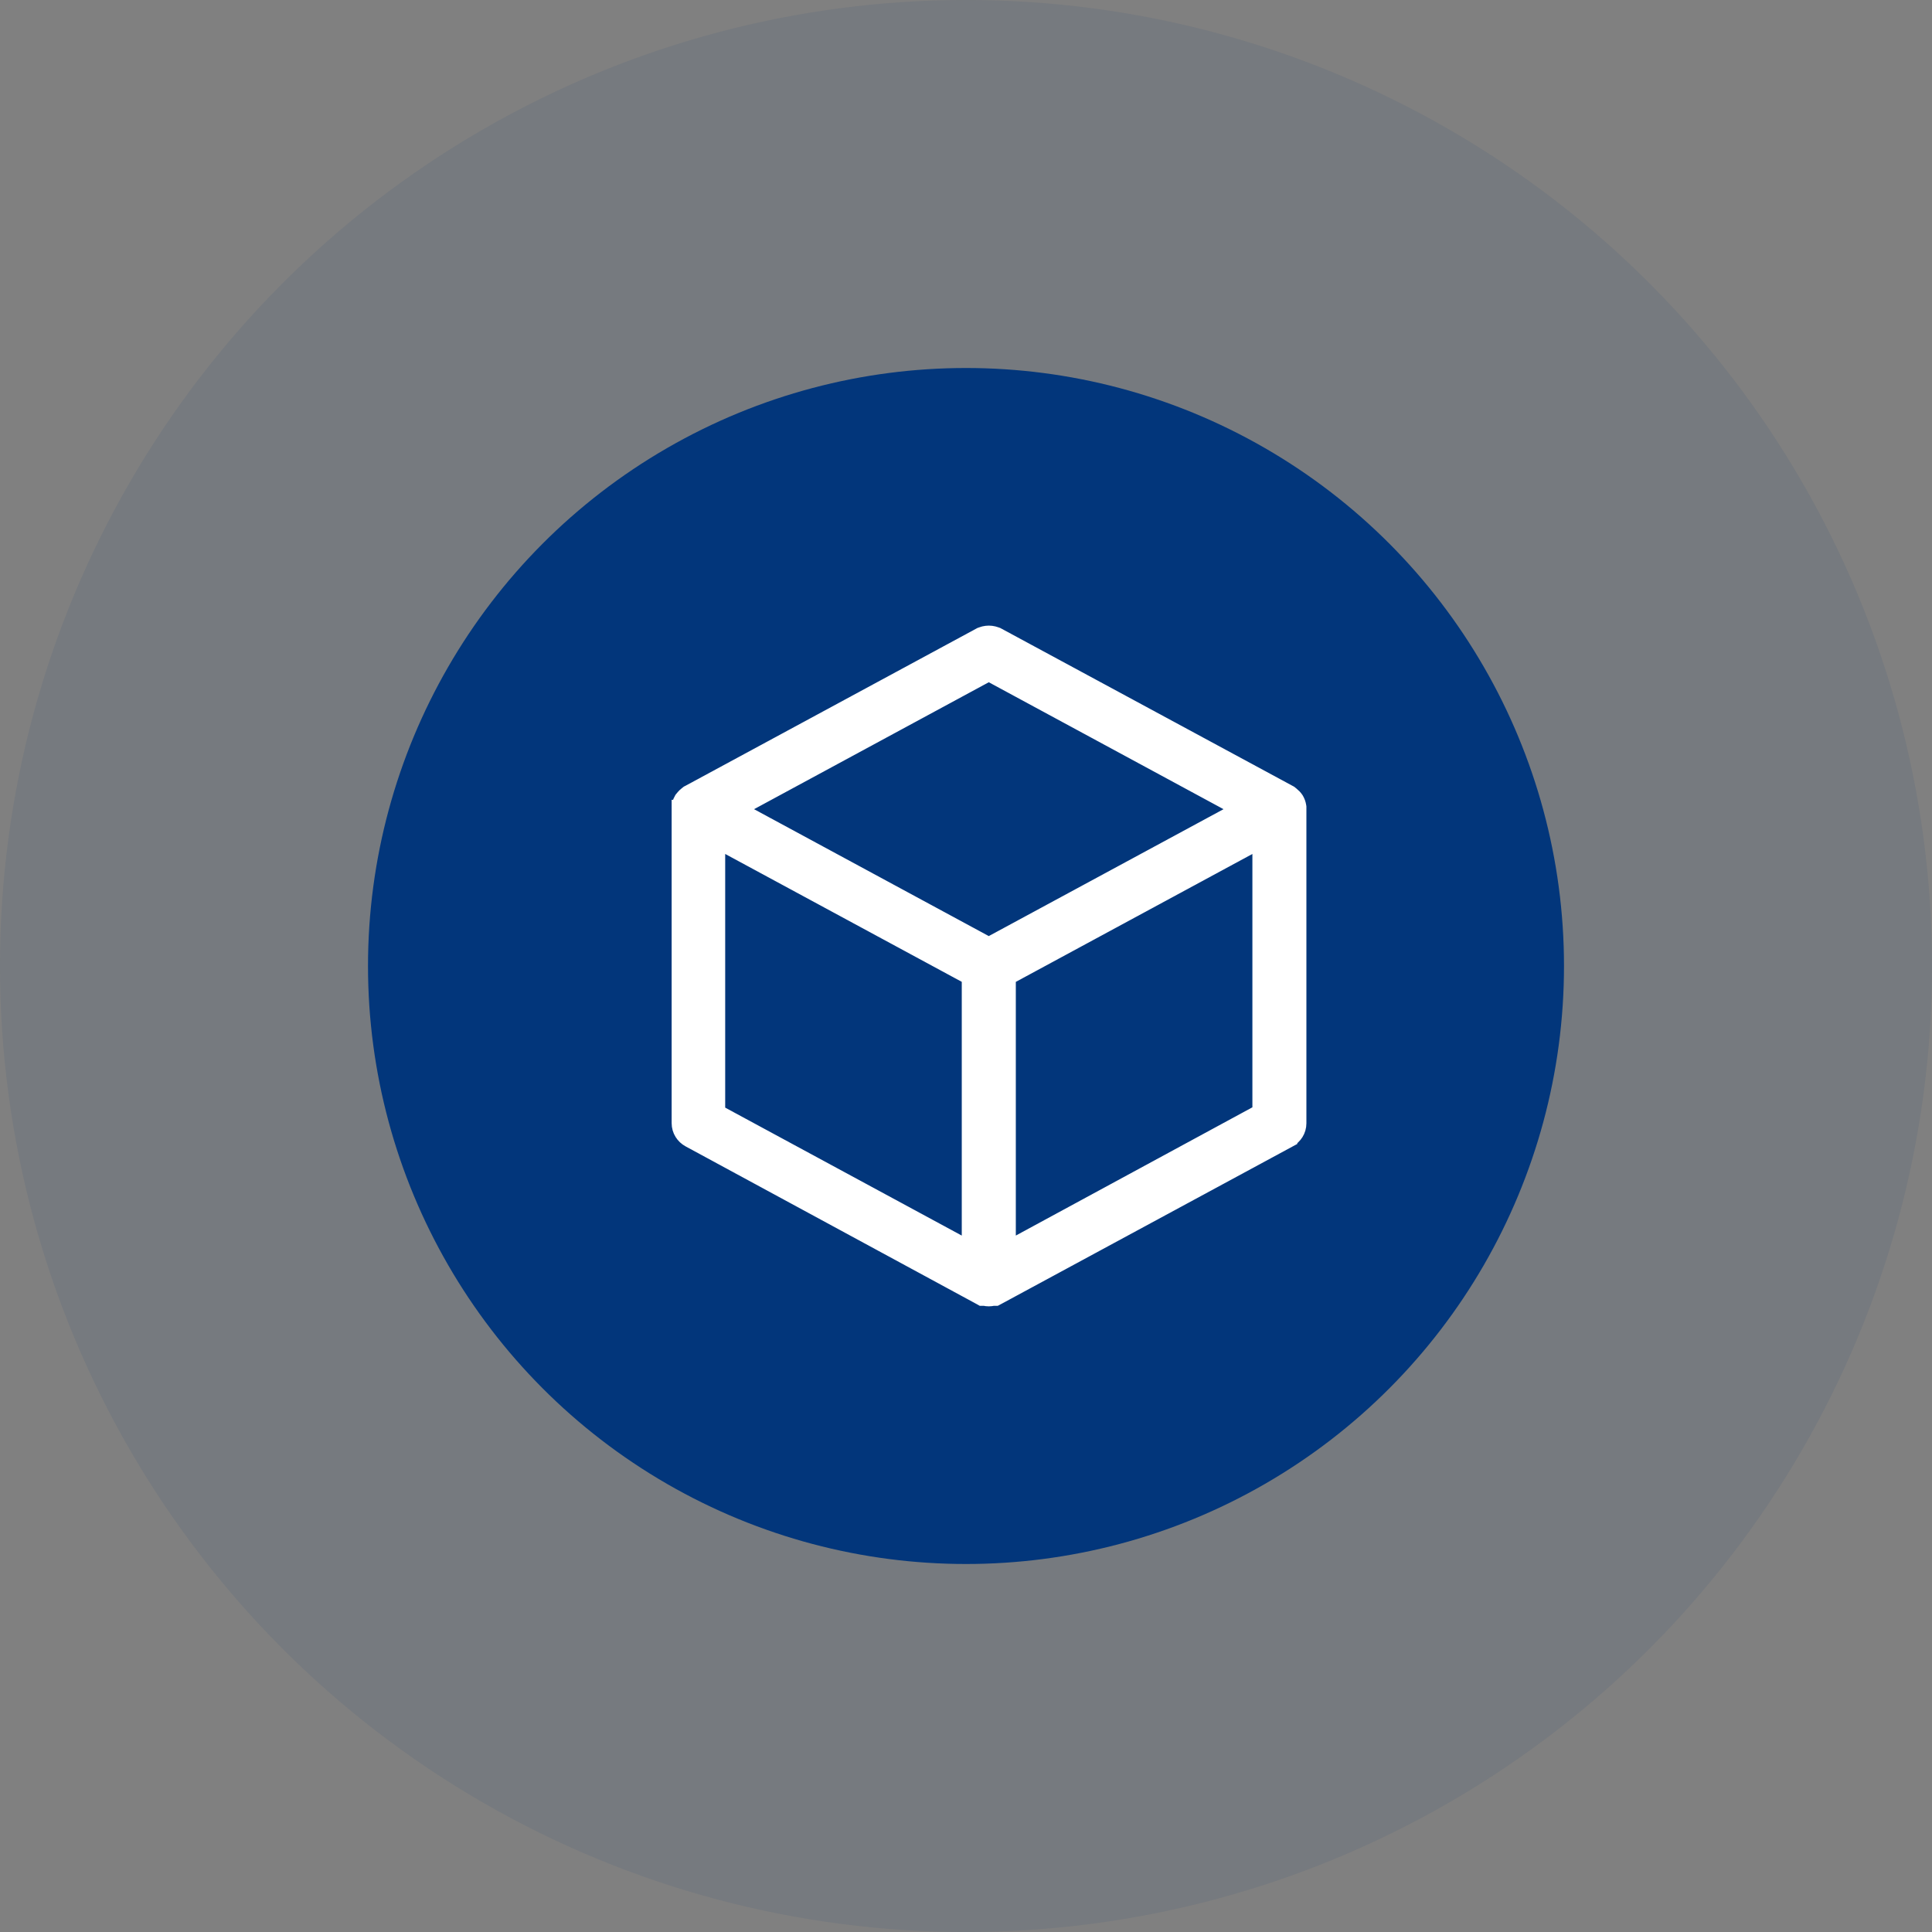
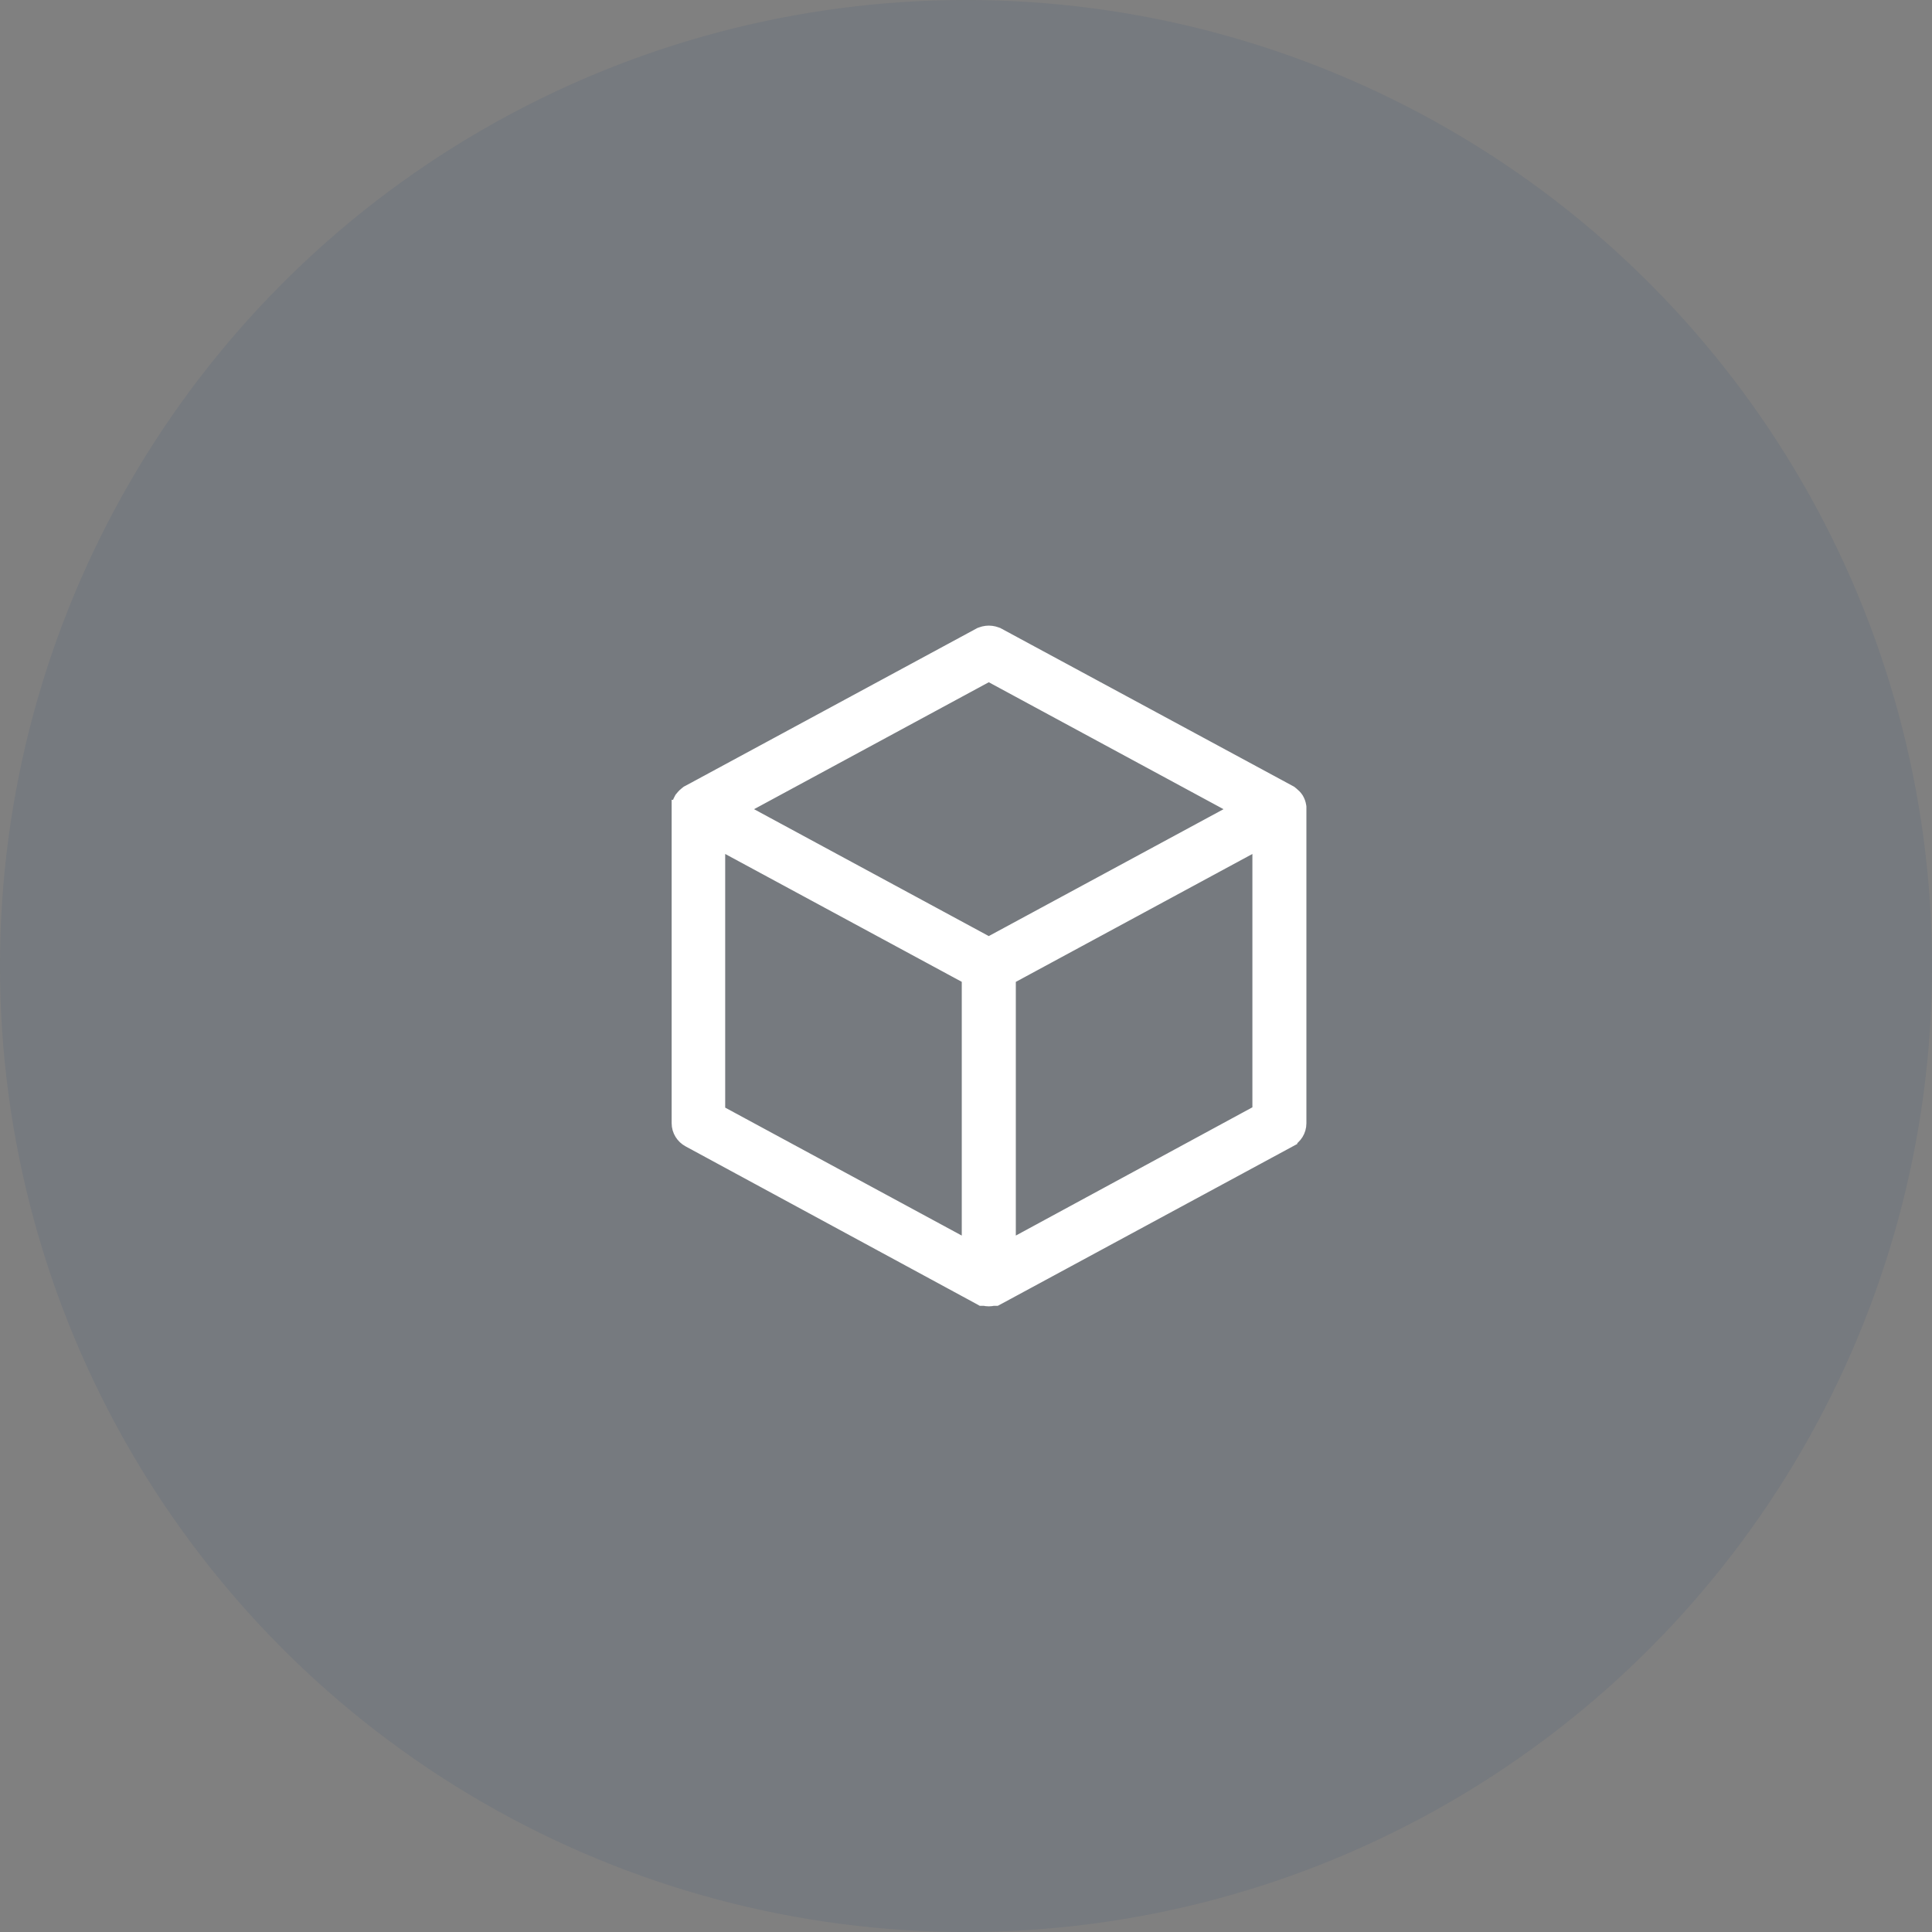
<svg xmlns="http://www.w3.org/2000/svg" width="42" height="42" viewBox="0 0 42 42" fill="none">
  <rect x="0" y="0" width="42" height="42" fill="#808080" stroke="none" />
  <circle cx="21" cy="21" r="21" fill="#02367B" fill-opacity="0.08" />
-   <circle cx="21" cy="21" r="13" fill="#02367B" />
  <path d="M15.565 24.198L21.108 27.196V21.225L15.565 18.229V24.198ZM21.883 21.226V27.196L27.426 24.191V18.229L21.883 21.226ZM15.972 17.591L21.495 20.577L27.019 17.591L21.495 14.604L15.972 17.591ZM28.2 24.42C28.2 24.561 28.12 24.684 28.002 24.748V24.749L21.685 28.164L21.64 28.188H21.585C21.526 28.202 21.465 28.202 21.406 28.188H21.352L21.307 28.163L14.999 24.745C14.881 24.681 14.801 24.558 14.801 24.417V17.587H14.802C14.801 17.565 14.8 17.543 14.802 17.521L14.804 17.504L14.809 17.487C14.818 17.455 14.831 17.426 14.846 17.401L14.852 17.39L14.892 17.342C14.906 17.326 14.921 17.312 14.938 17.299L14.951 17.289L14.959 17.282L14.974 17.27L14.99 17.262L21.308 13.847H21.309C21.425 13.785 21.567 13.785 21.684 13.847H21.685L28.008 17.262L28.023 17.27L28.038 17.282L28.046 17.289L28.059 17.299C28.092 17.325 28.122 17.356 28.145 17.39L28.149 17.396L28.153 17.403C28.174 17.44 28.191 17.484 28.198 17.531L28.2 17.546V24.42Z" fill="white" stroke="white" stroke-width="0.4" />
</svg>